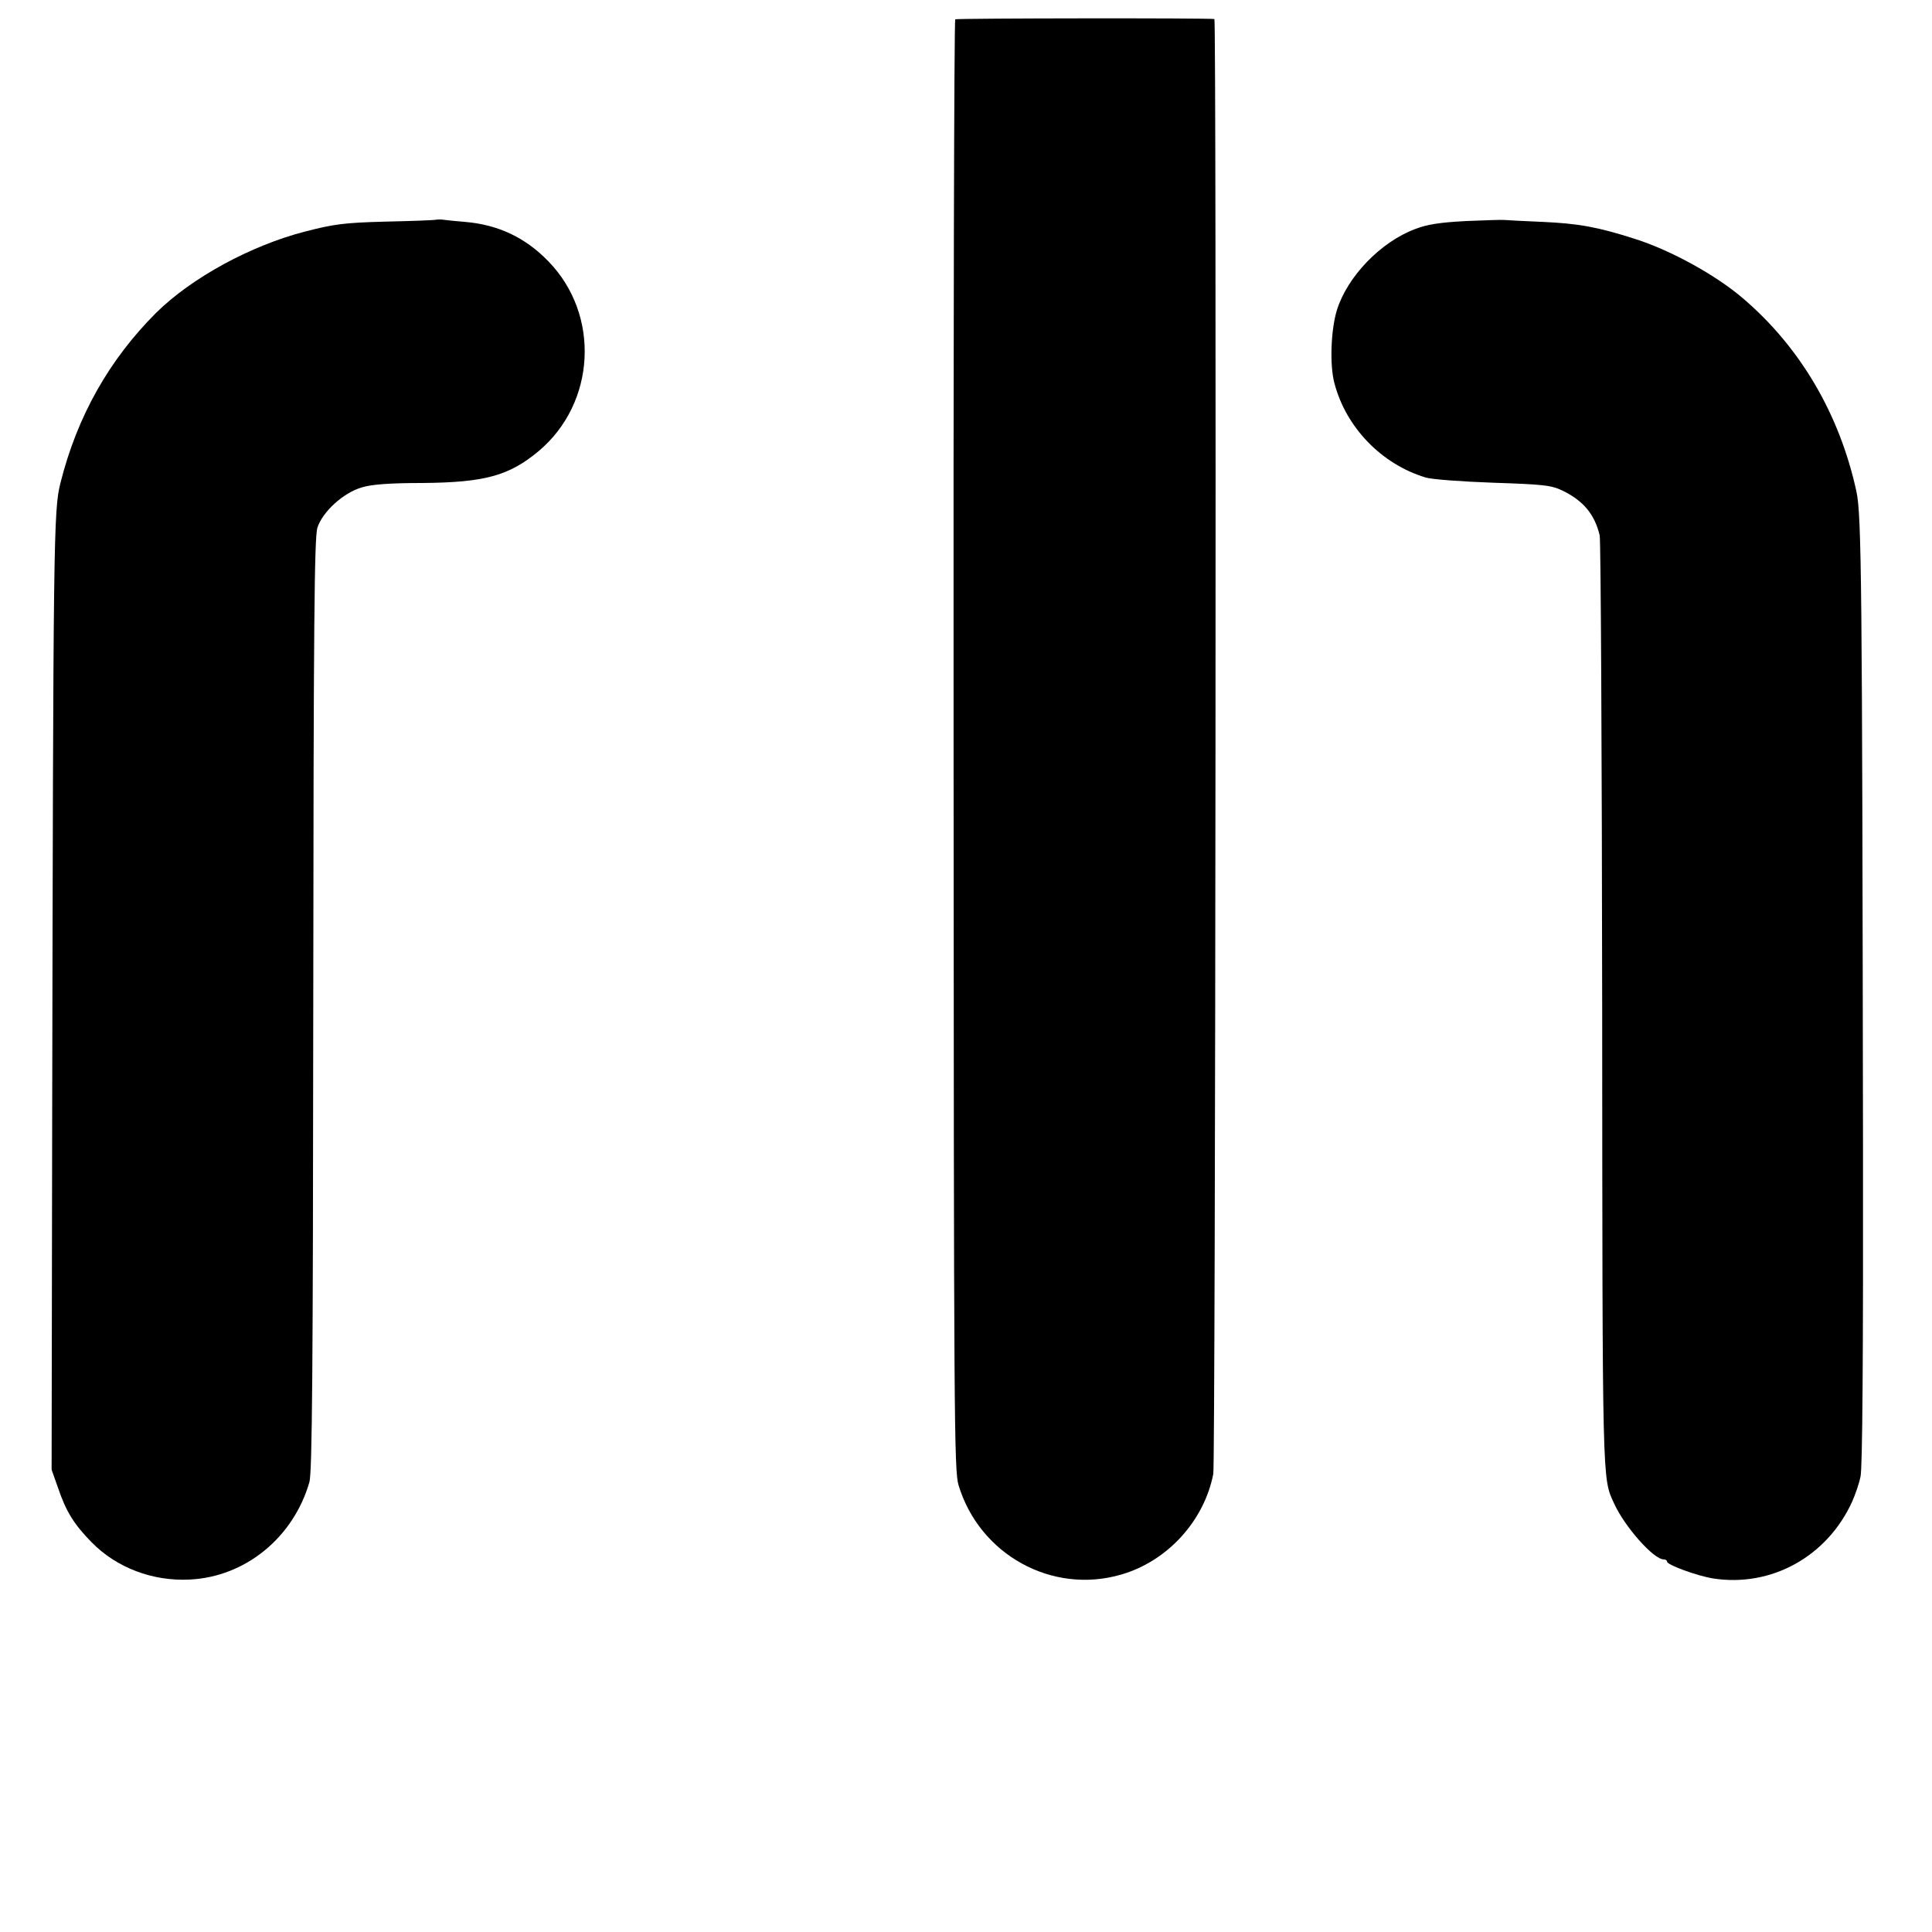
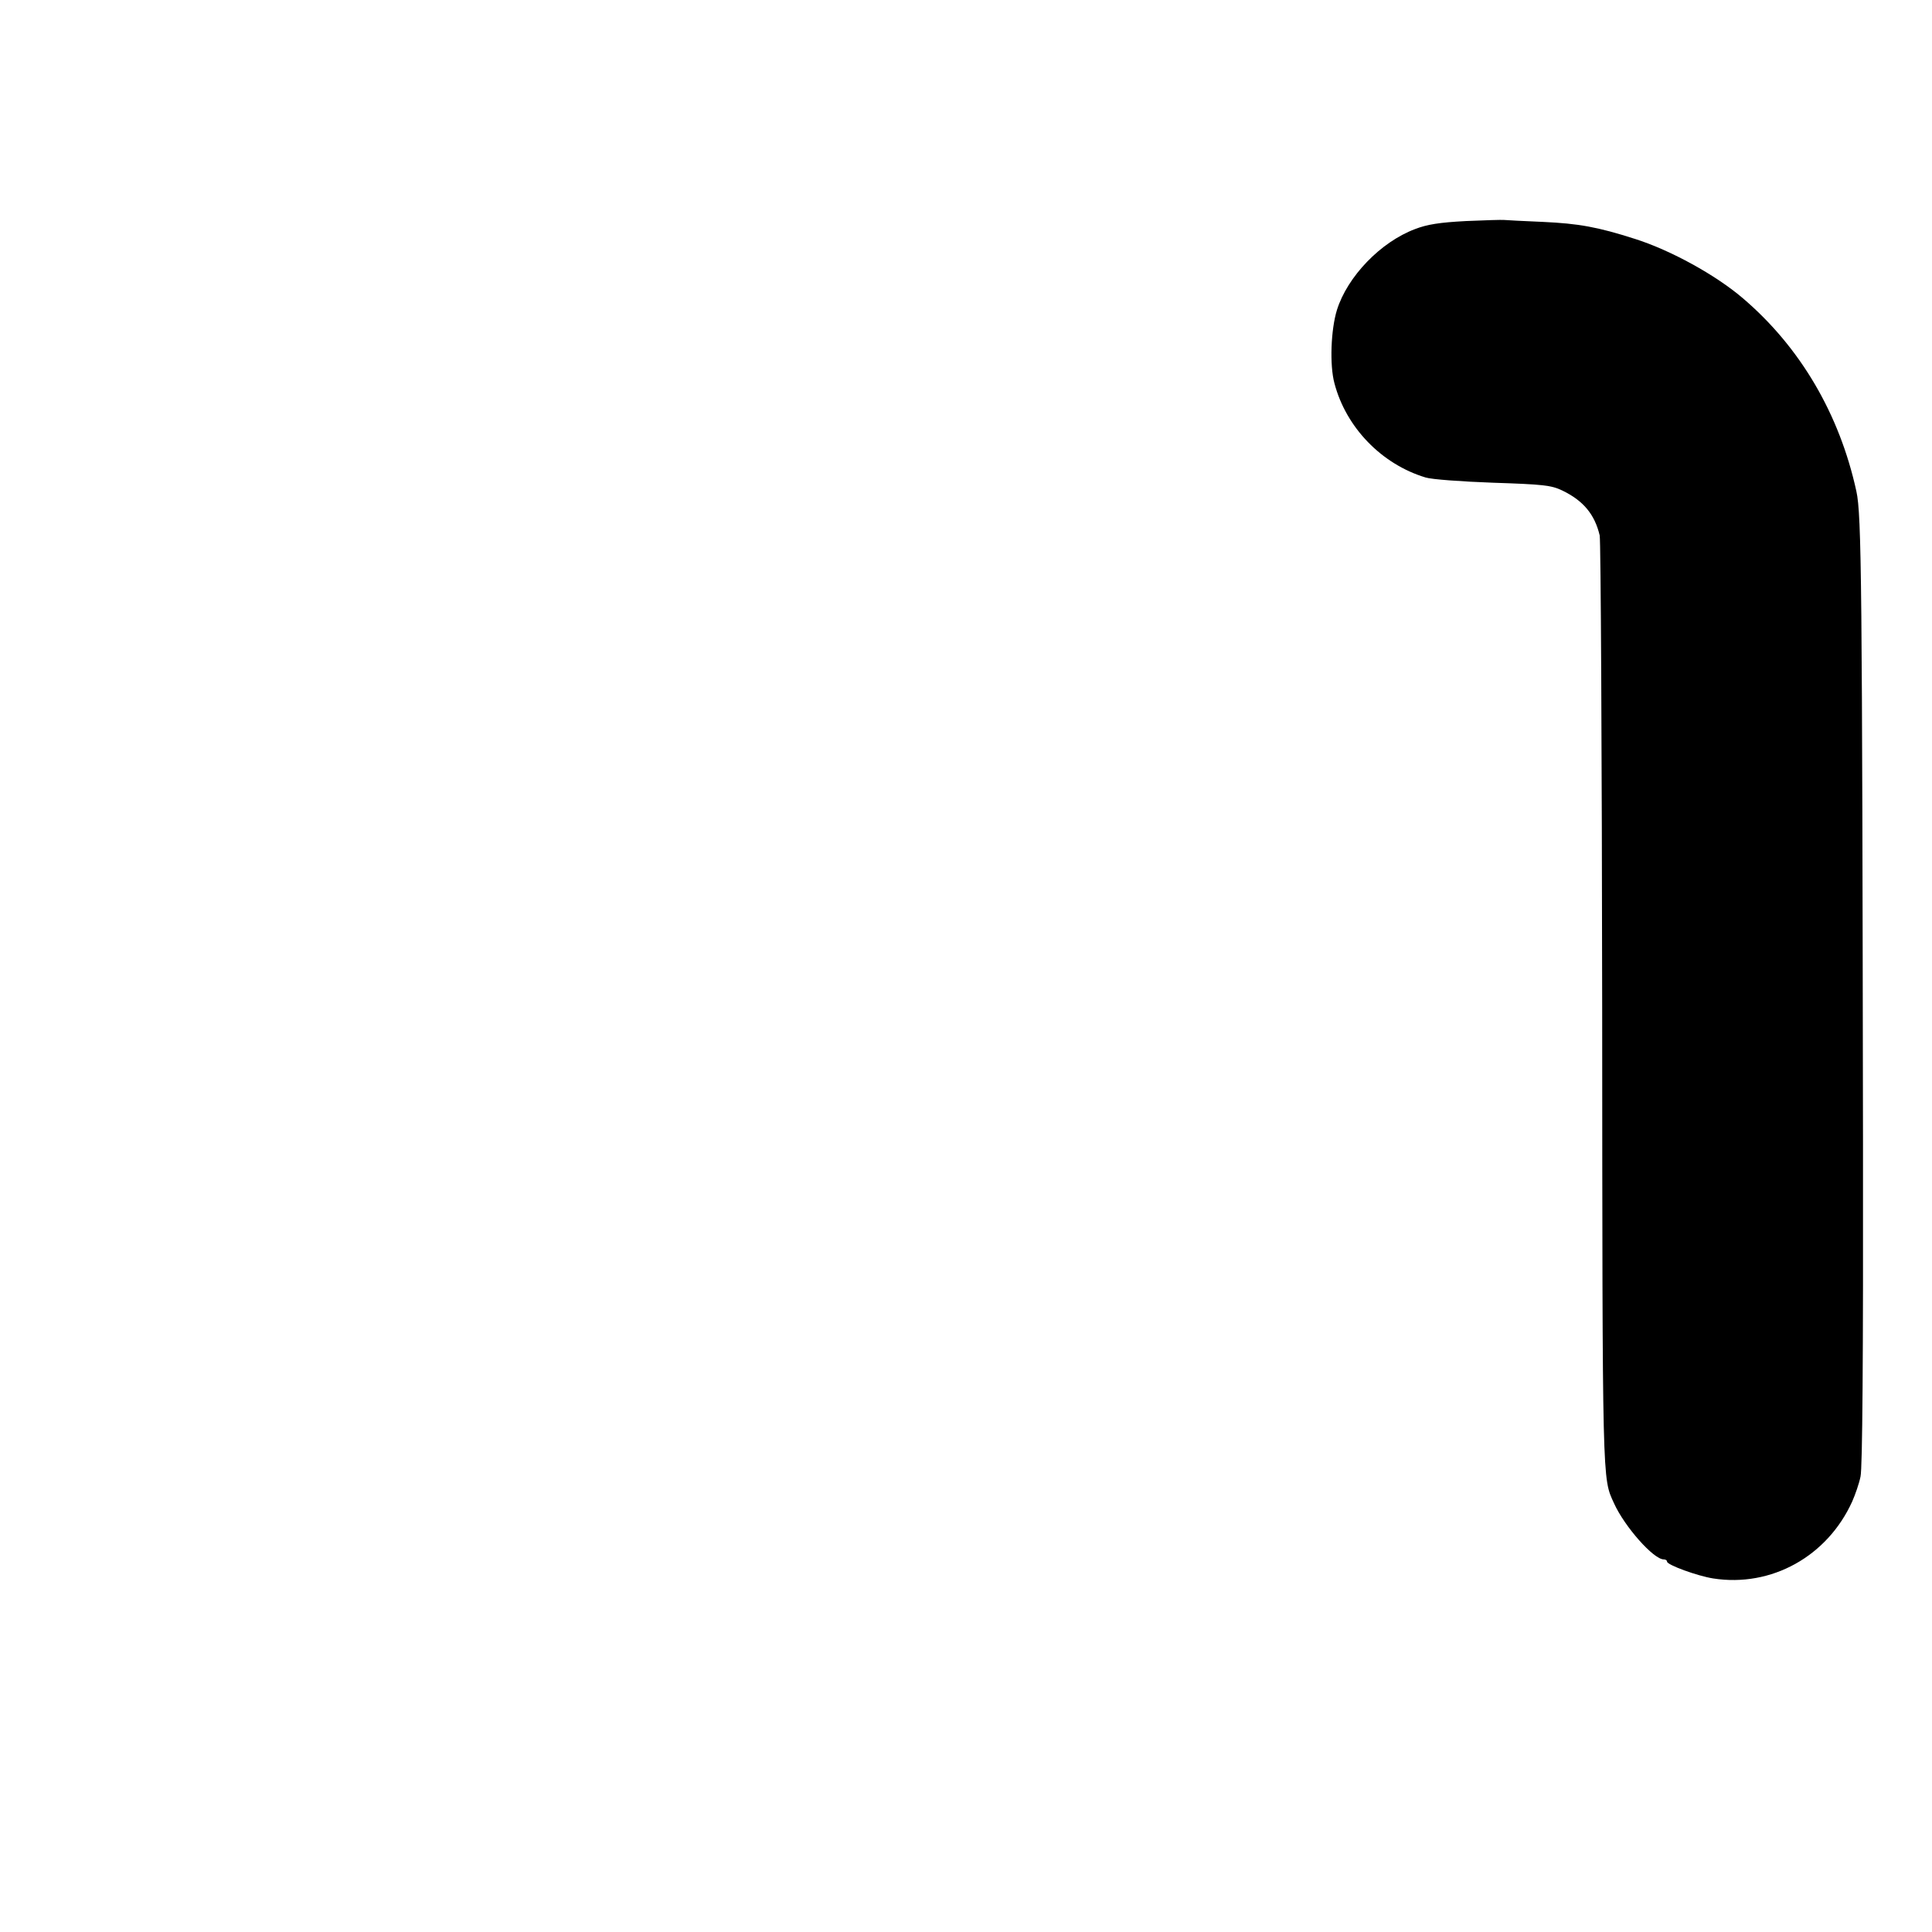
<svg xmlns="http://www.w3.org/2000/svg" version="1.0" width="700pt" height="700pt" viewBox="0 0 700 700" preserveAspectRatio="xMidYMid meet">
  <g transform="translate(0,700) scale(0.1,-0.1)" fill="#000000" stroke="none">
-     <path d="M3461 6930 c-4 -3 -7 -1186 -6 -2630 1 -2437 2 -2629 18 -2681 76 -252 339 -397 589 -324 167 48 301 194 334 365 8 40 12 5269 4 5271 -17 4 -933 3 -939 -1z" />
-     <path d="M1580 6204 c-8 -2 -91 -5 -185 -7 -149 -4 -185 -9 -290 -36 -197 -51 -410 -167 -539 -294 -170 -170 -286 -374 -347 -617 -25 -99 -26 -195 -30 -2335 l-2 -1240 23 -65 c29 -86 58 -133 122 -198 90 -92 221 -142 356 -135 201 10 375 152 433 353 10 36 13 398 14 1730 1 1384 4 1693 15 1728 18 57 94 127 161 146 34 11 103 16 220 16 225 2 313 26 420 115 208 174 225 494 36 688 -84 87 -183 133 -302 143 -38 3 -74 7 -80 8 -5 1 -17 1 -25 0z" />
    <path d="M5310 6199 c-94 -5 -139 -12 -183 -29 -125 -47 -245 -172 -283 -293 -22 -71 -27 -200 -9 -266 42 -160 171 -293 330 -341 22 -7 132 -15 245 -19 181 -6 210 -9 250 -28 77 -37 118 -87 136 -163 4 -19 8 -789 9 -1710 1 -1746 0 -1703 43 -1797 38 -84 143 -203 180 -203 6 0 12 -3 12 -8 0 -12 110 -52 167 -61 211 -33 414 80 504 279 11 25 25 65 30 90 7 30 10 426 9 1205 -3 2028 -5 2280 -24 2365 -61 280 -204 523 -412 700 -97 83 -260 173 -389 214 -137 44 -206 56 -335 62 -69 3 -132 6 -140 7 -8 1 -71 -1 -140 -4z" />
  </g>
</svg>